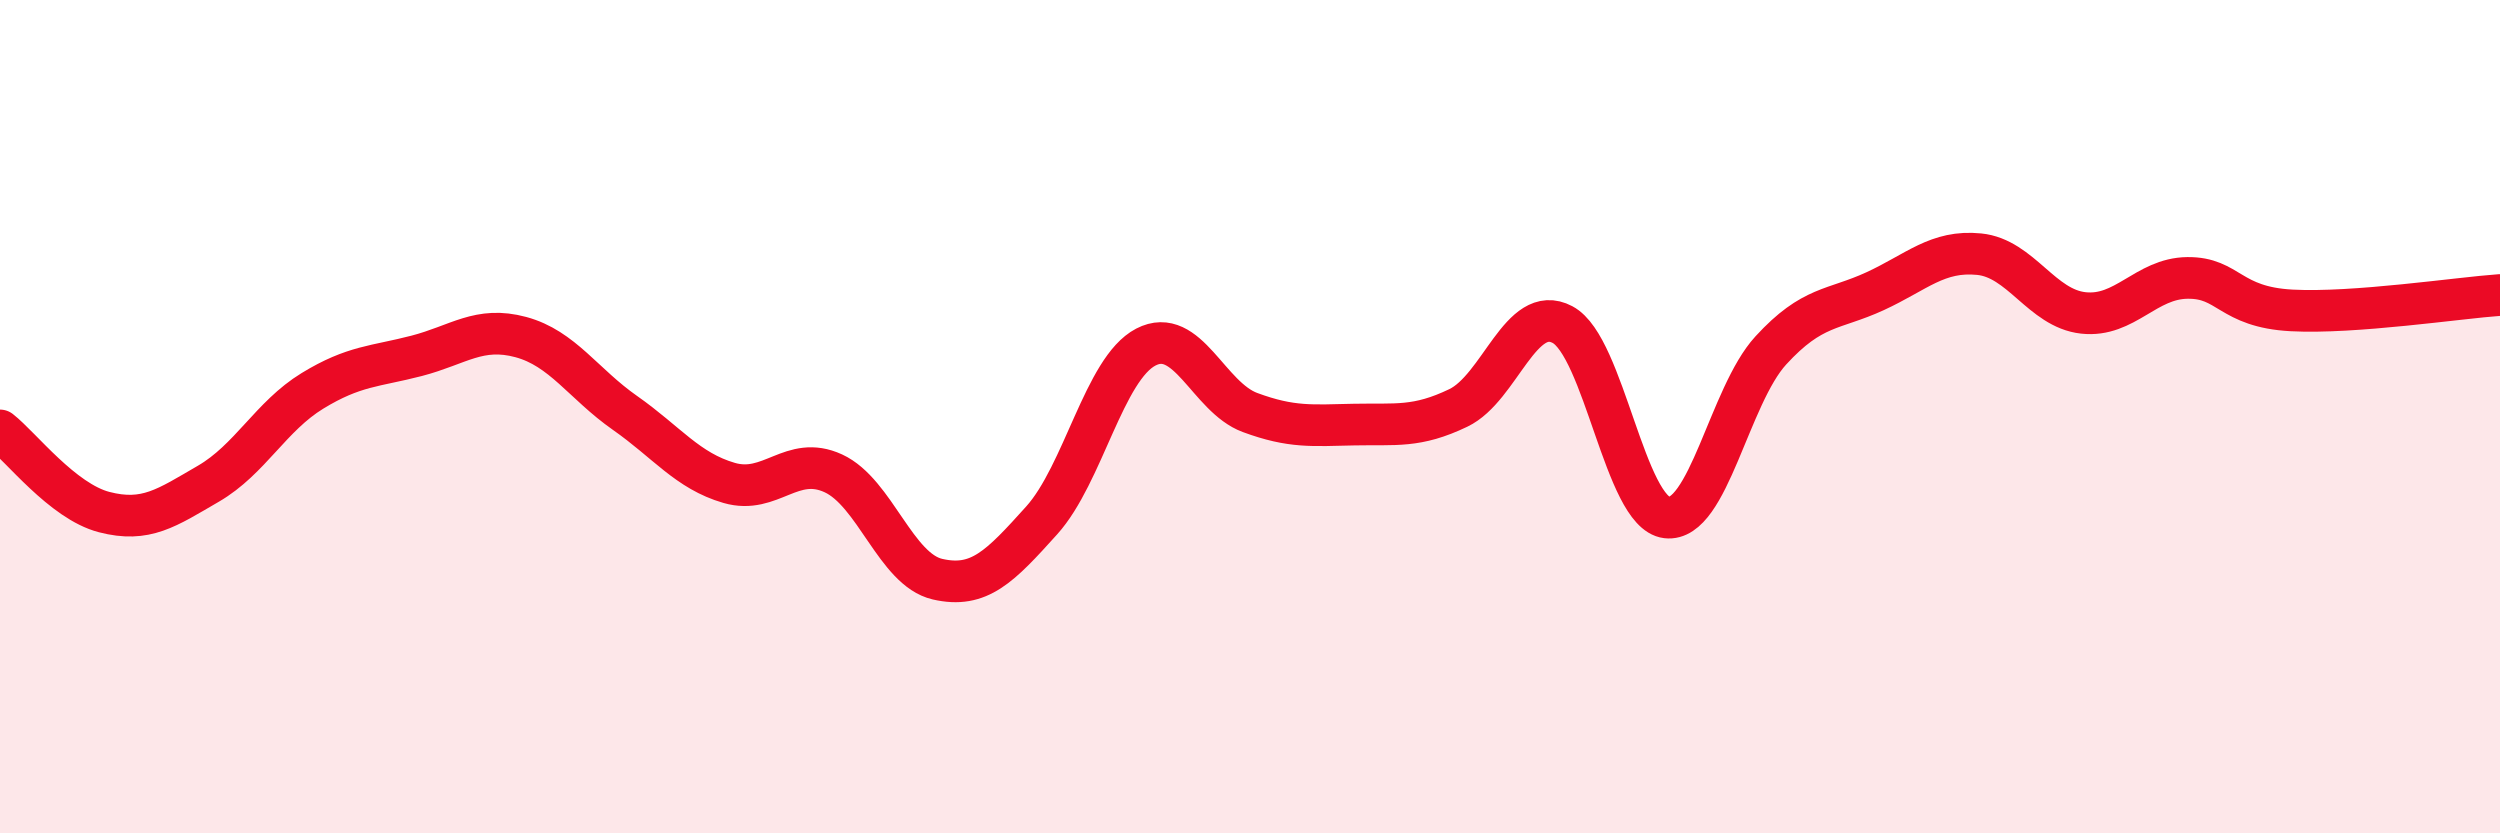
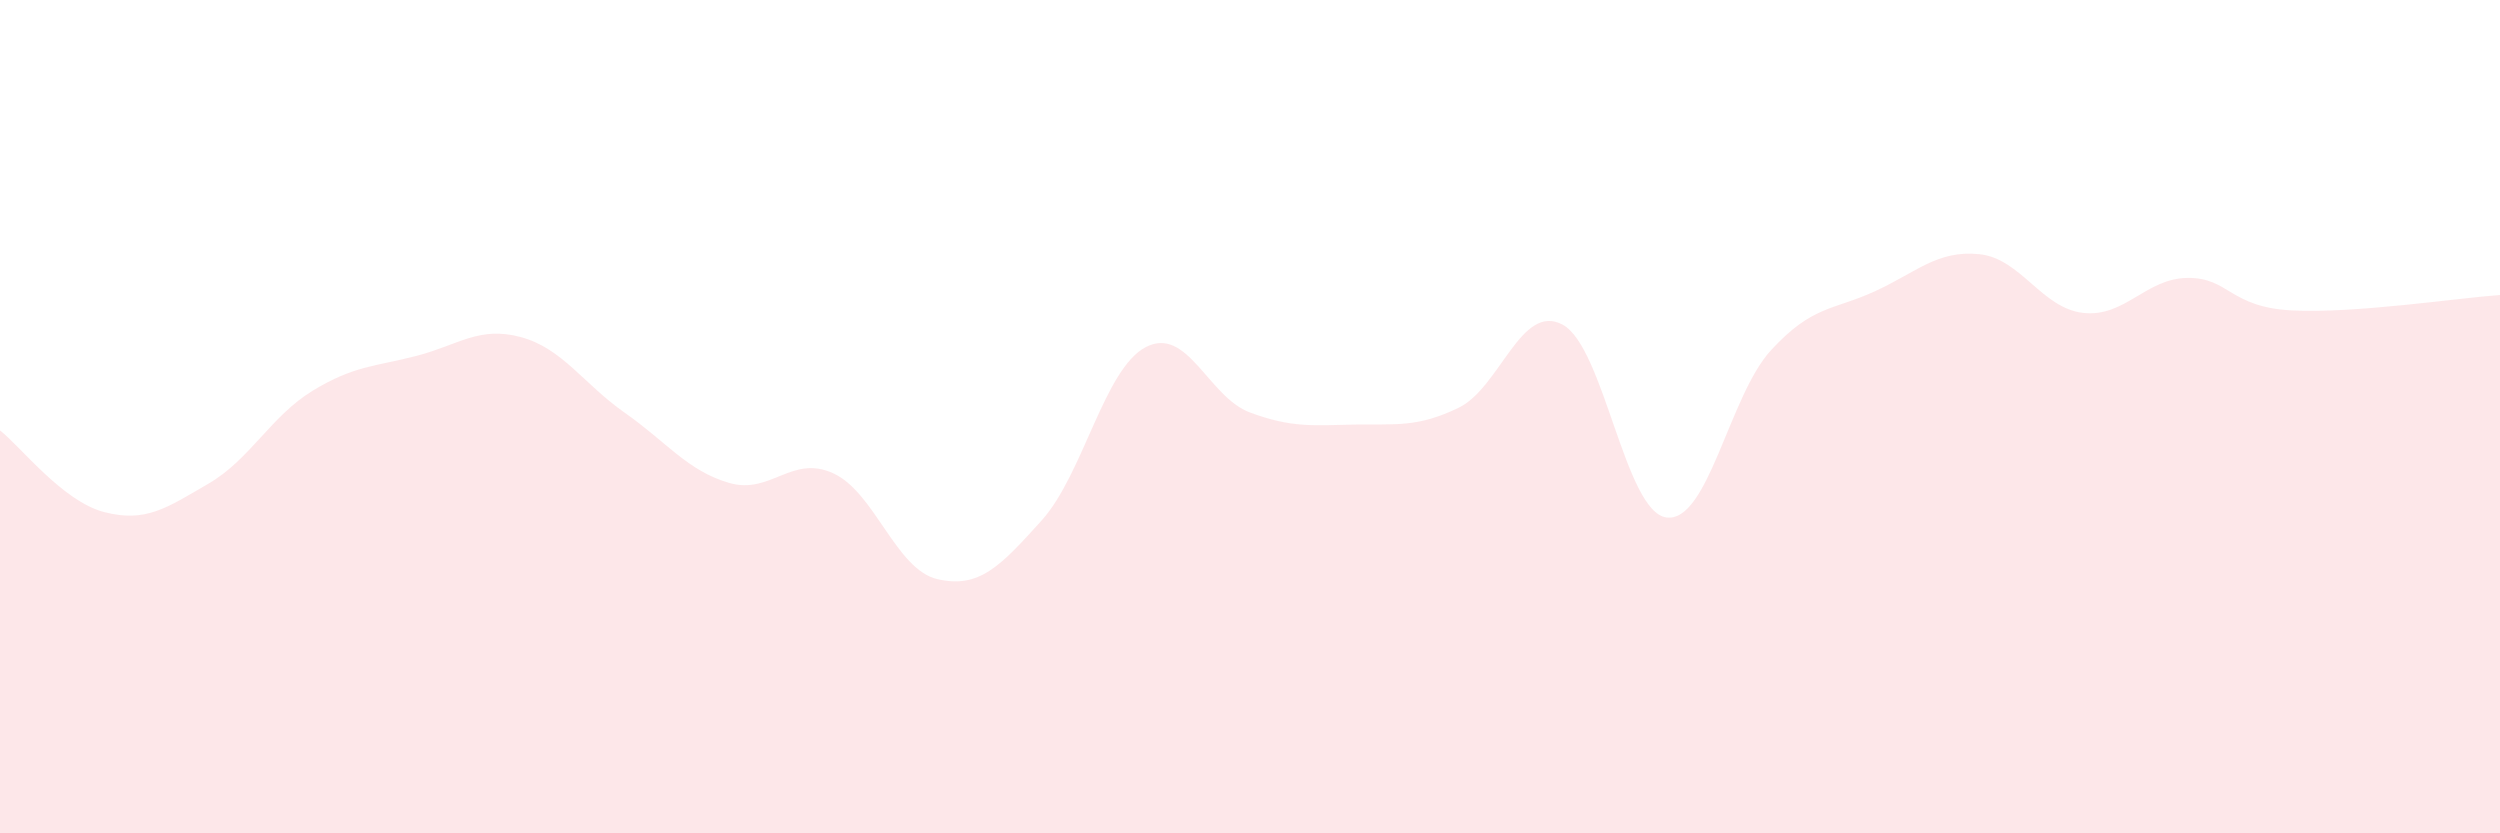
<svg xmlns="http://www.w3.org/2000/svg" width="60" height="20" viewBox="0 0 60 20">
  <path d="M 0,10.33 C 0.5,10.72 1.5,12.03 2.5,12.29 C 3.5,12.55 4,12.19 5,11.61 C 6,11.03 6.5,9.99 7.5,9.38 C 8.5,8.77 9,8.8 10,8.54 C 11,8.28 11.5,7.82 12.5,8.09 C 13.5,8.36 14,9.21 15,9.91 C 16,10.61 16.5,11.3 17.5,11.59 C 18.5,11.88 19,10.9 20,11.36 C 21,11.82 21.5,13.67 22.5,13.9 C 23.5,14.13 24,13.6 25,12.49 C 26,11.38 26.5,8.85 27.5,8.33 C 28.5,7.81 29,9.53 30,9.9 C 31,10.27 31.5,10.21 32.5,10.19 C 33.5,10.17 34,10.27 35,9.79 C 36,9.31 36.5,7.26 37.5,7.79 C 38.5,8.32 39,12.3 40,12.42 C 41,12.54 41.5,9.5 42.5,8.41 C 43.5,7.32 44,7.45 45,6.99 C 46,6.53 46.5,6 47.5,6.1 C 48.5,6.2 49,7.4 50,7.51 C 51,7.62 51.5,6.68 52.5,6.67 C 53.5,6.66 53.5,7.37 55,7.45 C 56.5,7.53 59,7.15 60,7.08L60 20L0 20Z" fill="#EB0A25" opacity="0.1" stroke-linecap="round" stroke-linejoin="round" />
-   <path d="M 0,10.33 C 0.5,10.72 1.5,12.03 2.5,12.29 C 3.5,12.55 4,12.19 5,11.61 C 6,11.03 6.5,9.99 7.5,9.38 C 8.5,8.77 9,8.8 10,8.54 C 11,8.28 11.5,7.82 12.5,8.09 C 13.5,8.36 14,9.21 15,9.91 C 16,10.61 16.5,11.3 17.5,11.59 C 18.5,11.88 19,10.9 20,11.36 C 21,11.82 21.5,13.67 22.5,13.9 C 23.5,14.13 24,13.6 25,12.49 C 26,11.38 26.5,8.85 27.5,8.33 C 28.5,7.81 29,9.53 30,9.9 C 31,10.27 31.5,10.21 32.5,10.19 C 33.5,10.17 34,10.27 35,9.79 C 36,9.31 36.5,7.26 37.5,7.79 C 38.5,8.32 39,12.3 40,12.42 C 41,12.54 41.5,9.5 42.5,8.41 C 43.5,7.32 44,7.45 45,6.99 C 46,6.53 46.5,6 47.5,6.1 C 48.5,6.2 49,7.4 50,7.51 C 51,7.62 51.5,6.68 52.5,6.67 C 53.5,6.66 53.5,7.37 55,7.45 C 56.5,7.53 59,7.15 60,7.08" stroke="#EB0A25" stroke-width="1" fill="none" stroke-linecap="round" stroke-linejoin="round" />
</svg>